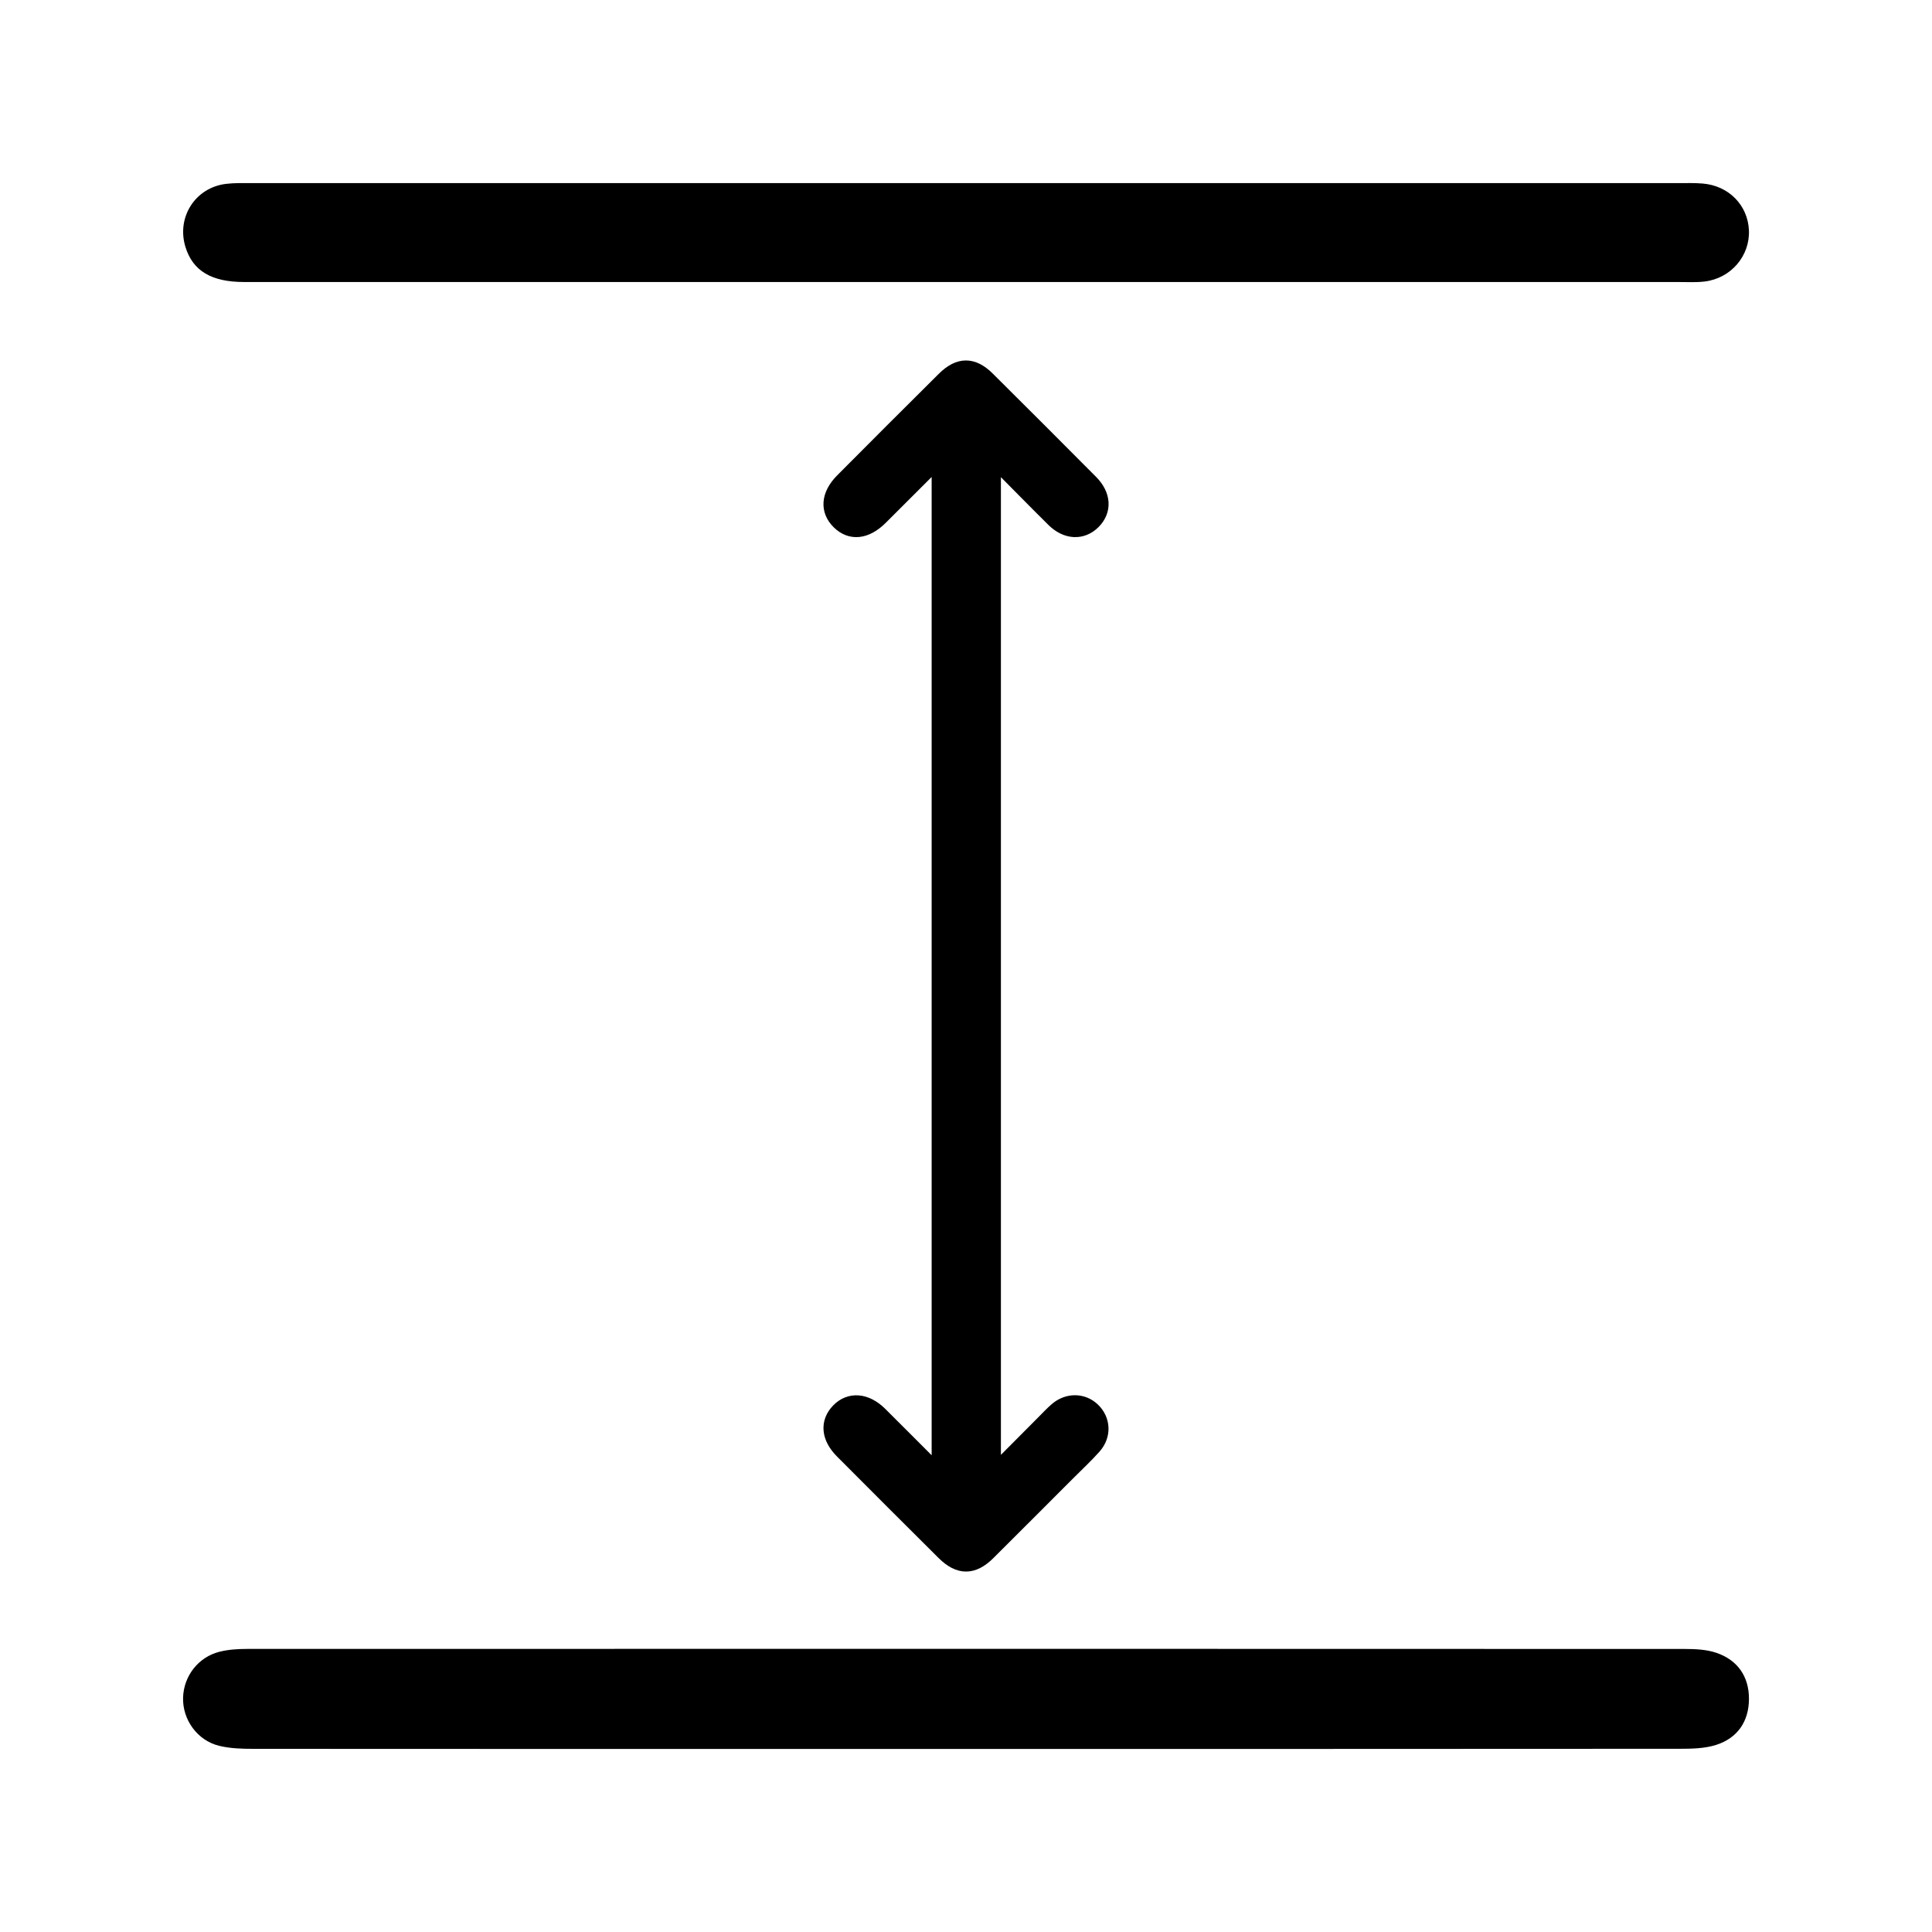
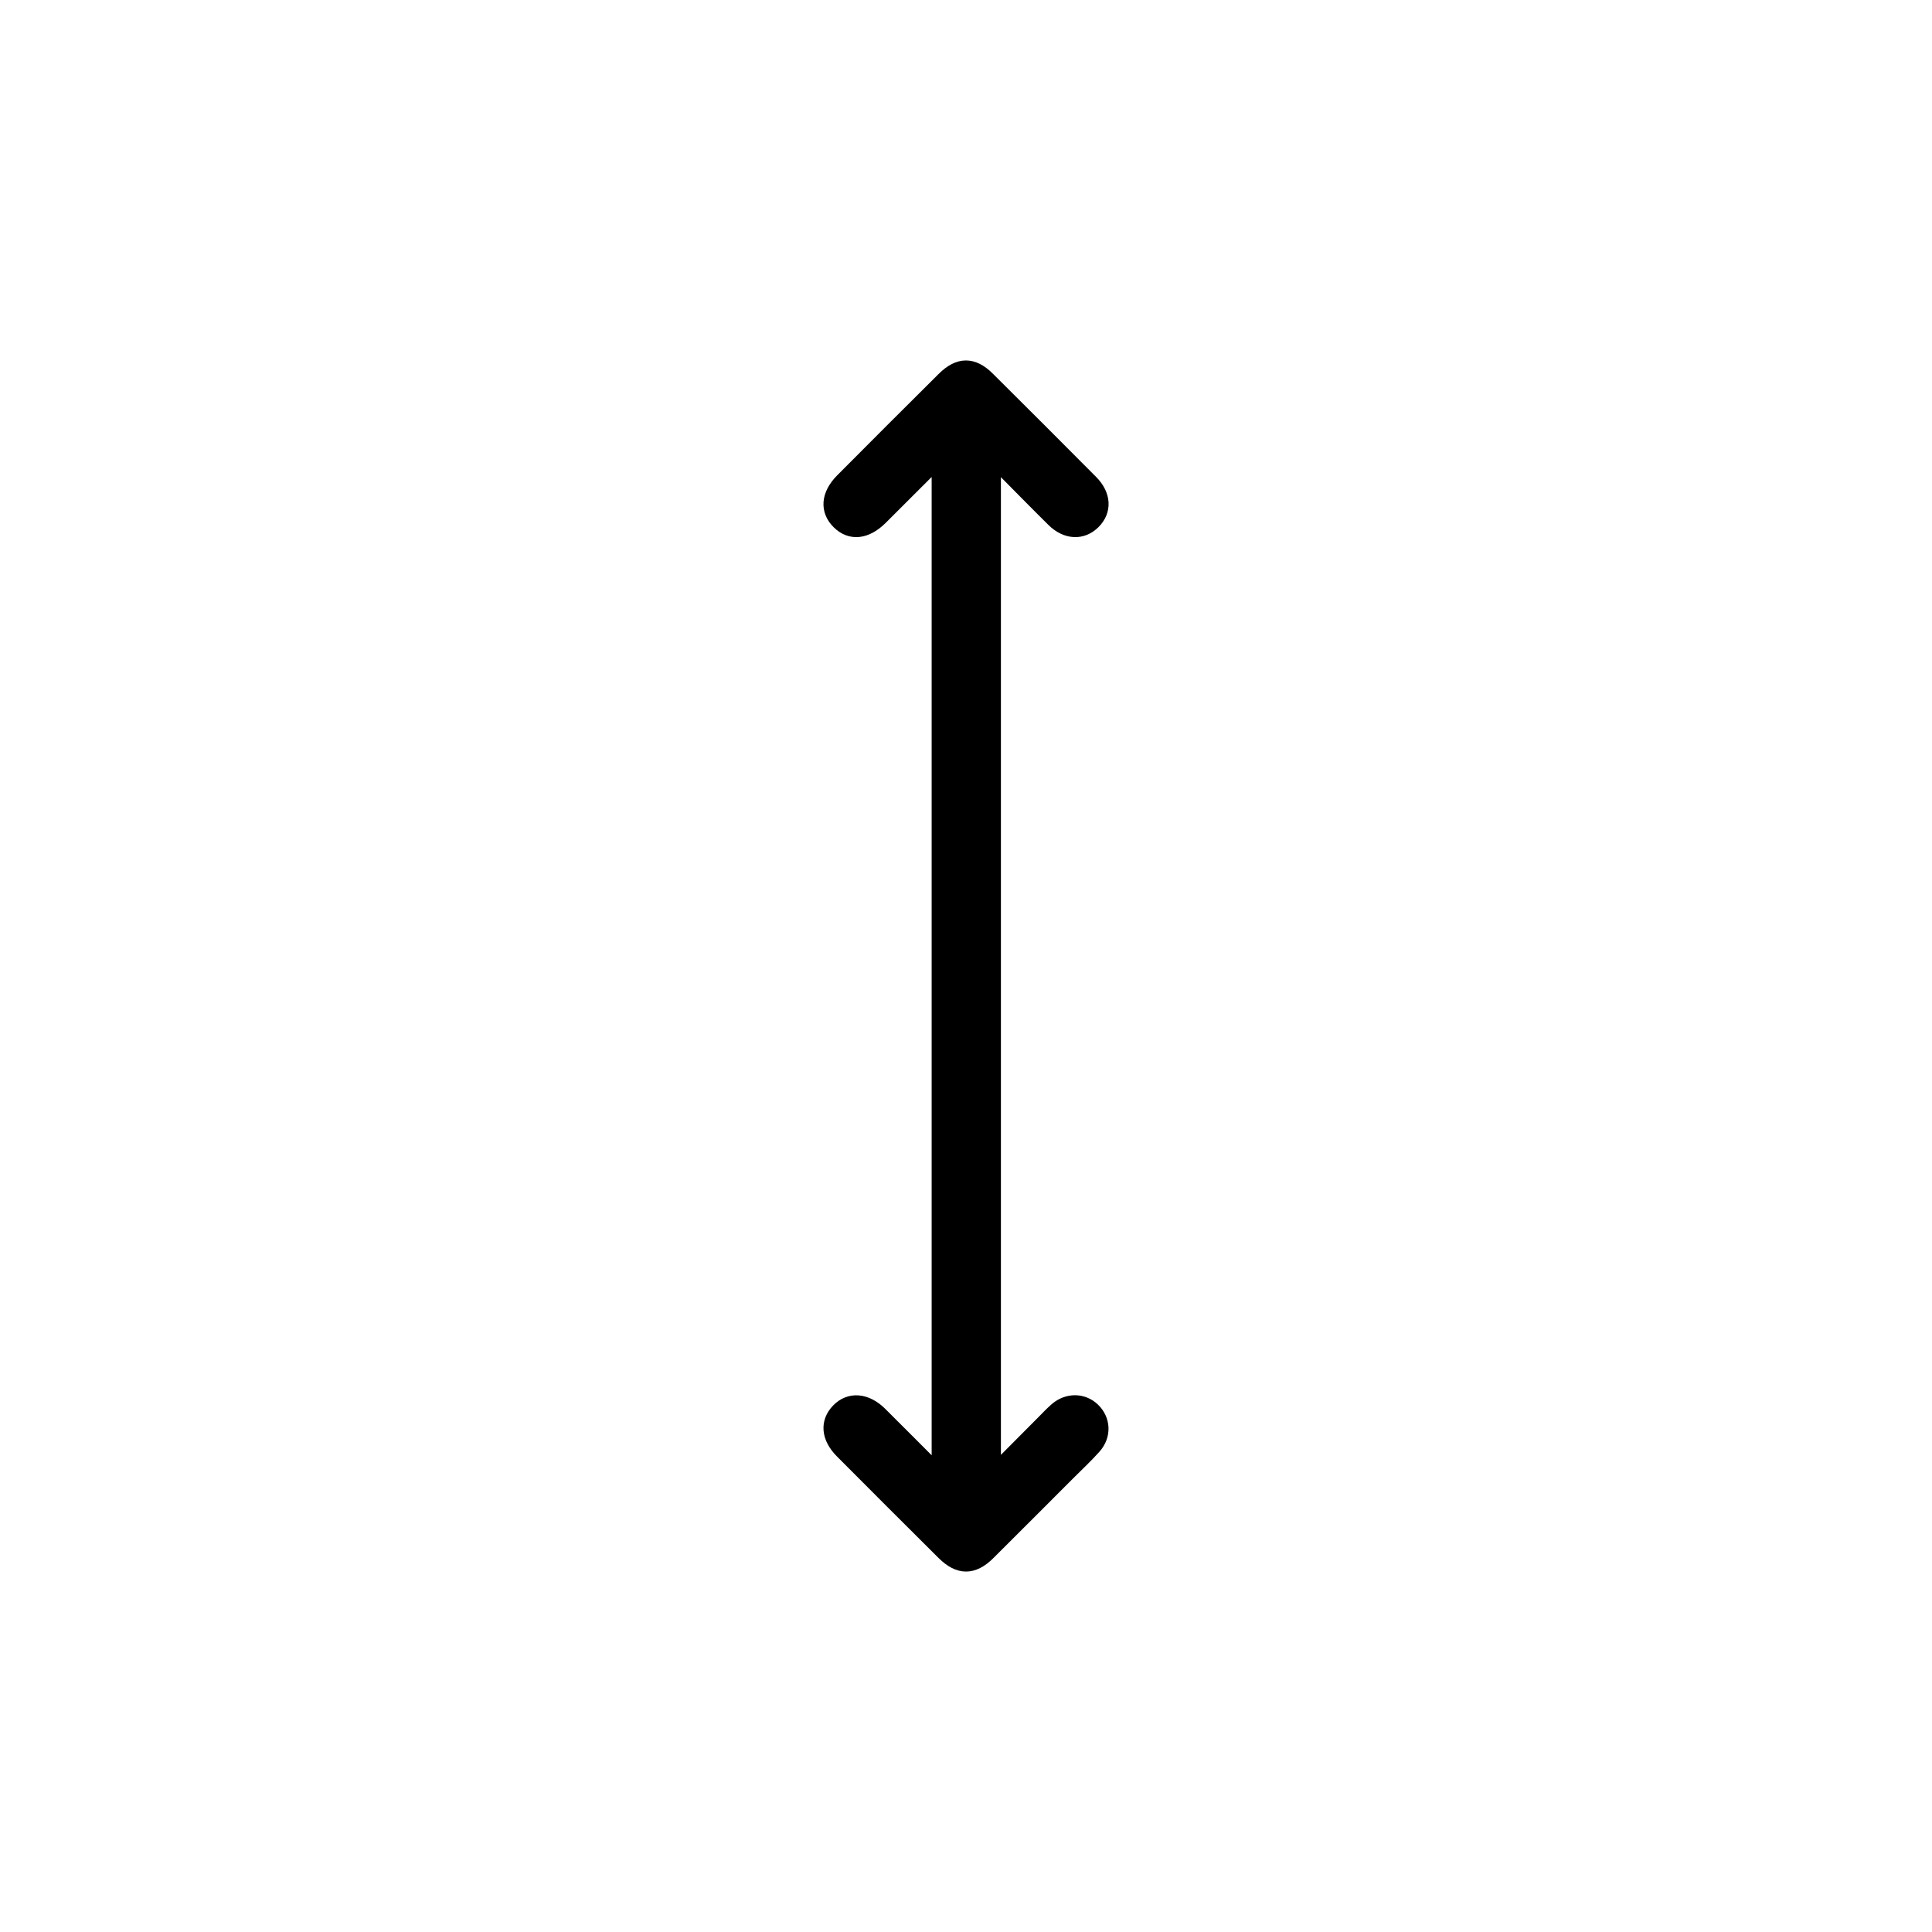
<svg xmlns="http://www.w3.org/2000/svg" id="Camada_1" data-name="Camada 1" viewBox="0 0 1000 1000">
  <defs>
    <style>
      .cls-1 {
        stroke-width: 0px;
      }

      .cls-1, .cls-2 {
        fill: #000;
      }

      .cls-2 {
        stroke: #000;
        stroke-miterlimit: 10;
        stroke-width: 7px;
      }
    </style>
  </defs>
-   <path class="cls-1" d="M469.08,905.26c-133.81,0-203.86.02-337.67-.06-5.98,0-12.14-.16-17.9-1.55-11.39-2.74-19.1-13.6-18.75-24.99.34-11.14,7.85-20.95,18.86-23.72,4.6-1.16,9.53-1.46,14.3-1.46,269.23-.07,474.7-.07,743.92.02,5.56,0,11.44.24,16.61,2.01,10.99,3.78,16.85,12.3,16.81,23.88-.04,11.57-5.87,20.2-16.94,23.75-5.95,1.91-12.65,2.03-19.02,2.03-133.41.11-266.82.08-400.23.08Z" />
-   <path class="cls-1" d="M467.68,145.98c-135.01,0-206.26,0-341.27-.01-17.03,0-26.59-5.78-30.41-18.1-4.75-15.38,5.02-30.76,20.98-32.7,4.37-.53,8.82-.4,13.24-.4,267.61-.02,471.45-.02,739.06,0,4.02,0,8.05-.11,12.05.23,13.48,1.13,23.33,11.19,23.91,24.18.58,13.26-9.28,24.86-22.9,26.53-4.36.53-8.83.27-13.24.27-133.8.01-267.61,0-401.41,0Z" />
  <path class="cls-2" d="M485.72,761.7V239.44c-1.67,1.25-3.04,2.04-4.13,3.13-8.57,8.5-17.05,17.09-25.62,25.59-7.67,7.6-15.73,8.4-21.94,2.31-6.28-6.15-5.7-14.43,1.78-21.96,17.49-17.58,35.01-35.13,52.62-52.59,7.82-7.76,15.18-7.79,22.91-.12,17.91,17.78,35.75,35.63,53.54,53.53,6.81,6.86,7.19,15.05,1.26,21-5.88,5.9-14.26,5.58-21.01-1.1-9.97-9.86-19.77-19.89-30.56-30.77v523.06c9-9.05,17.27-17.37,25.55-25.69,2.17-2.18,4.27-4.44,6.59-6.44,5.84-5.02,13.83-4.92,19.1.09,5.57,5.3,6.04,13.52.7,19.53-4.22,4.75-8.91,9.09-13.4,13.59-13.81,13.81-27.59,27.65-41.45,41.42-7.95,7.9-15.36,7.9-23.37-.06-17.59-17.48-35.13-35.01-52.62-52.59-7.23-7.26-7.86-15.33-1.92-21.46,5.98-6.17,14.62-5.52,21.97,1.78,9.63,9.56,19.19,19.19,30.01,30.02Z" />
</svg>